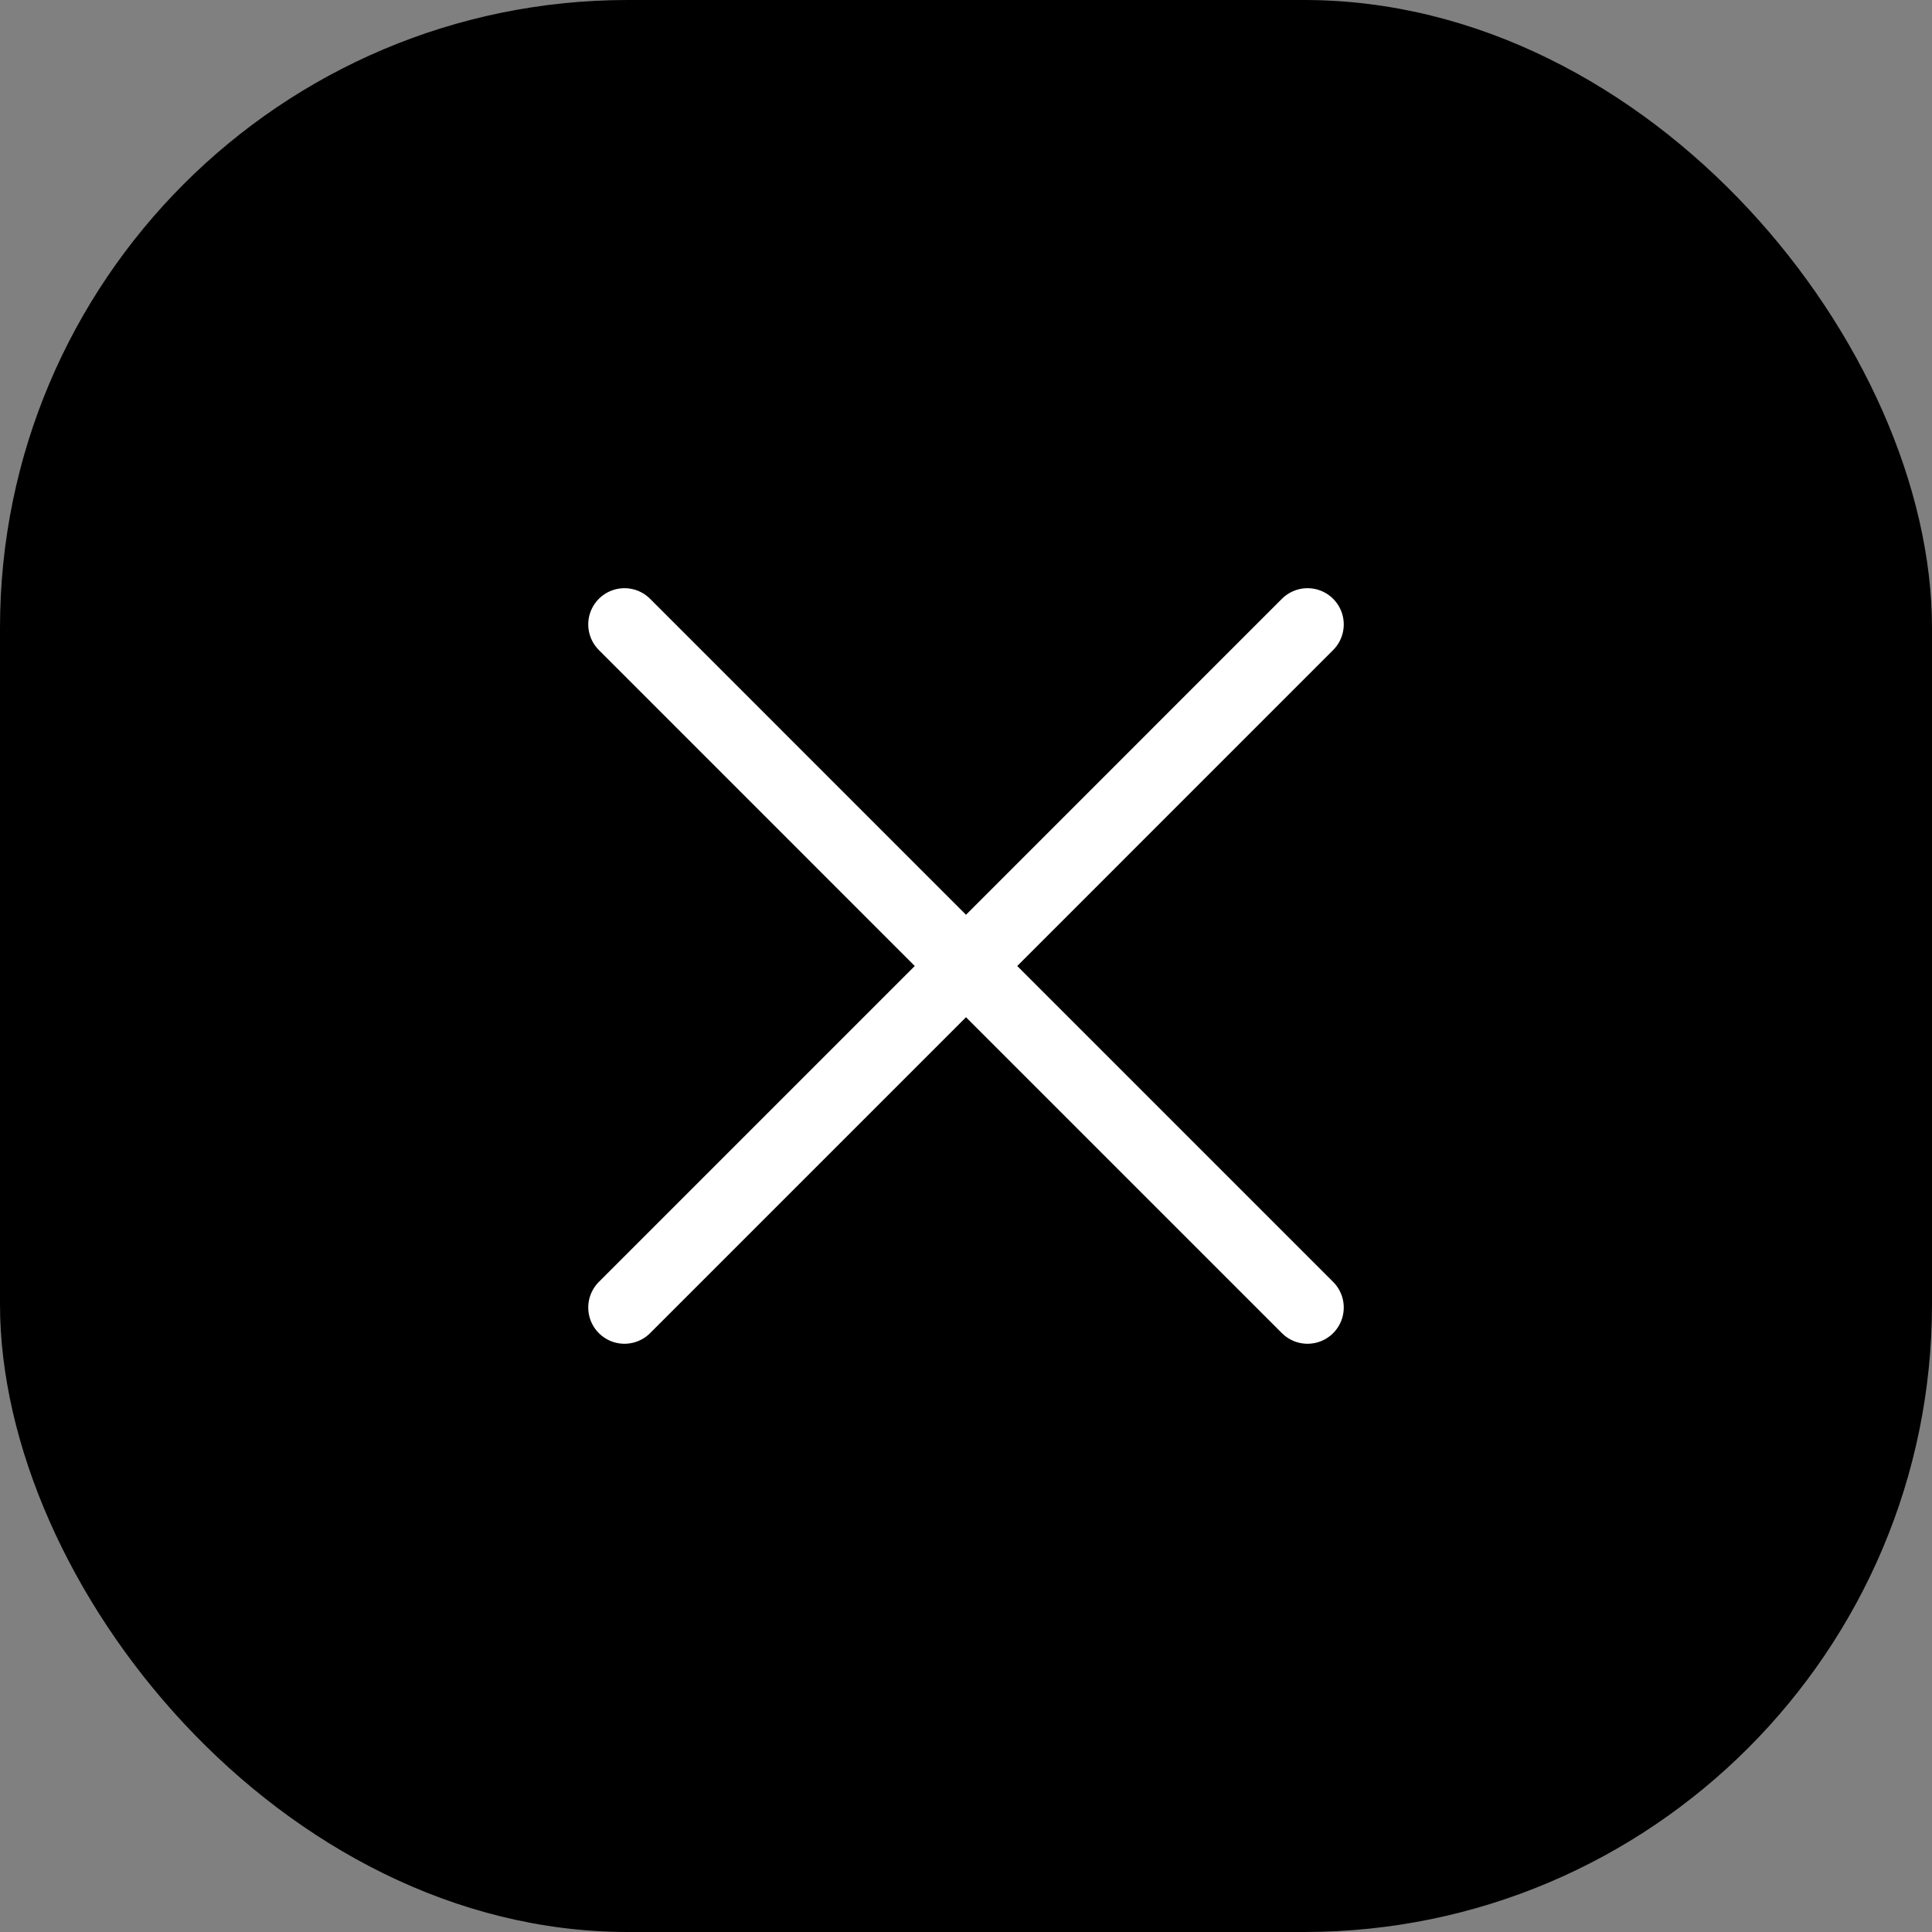
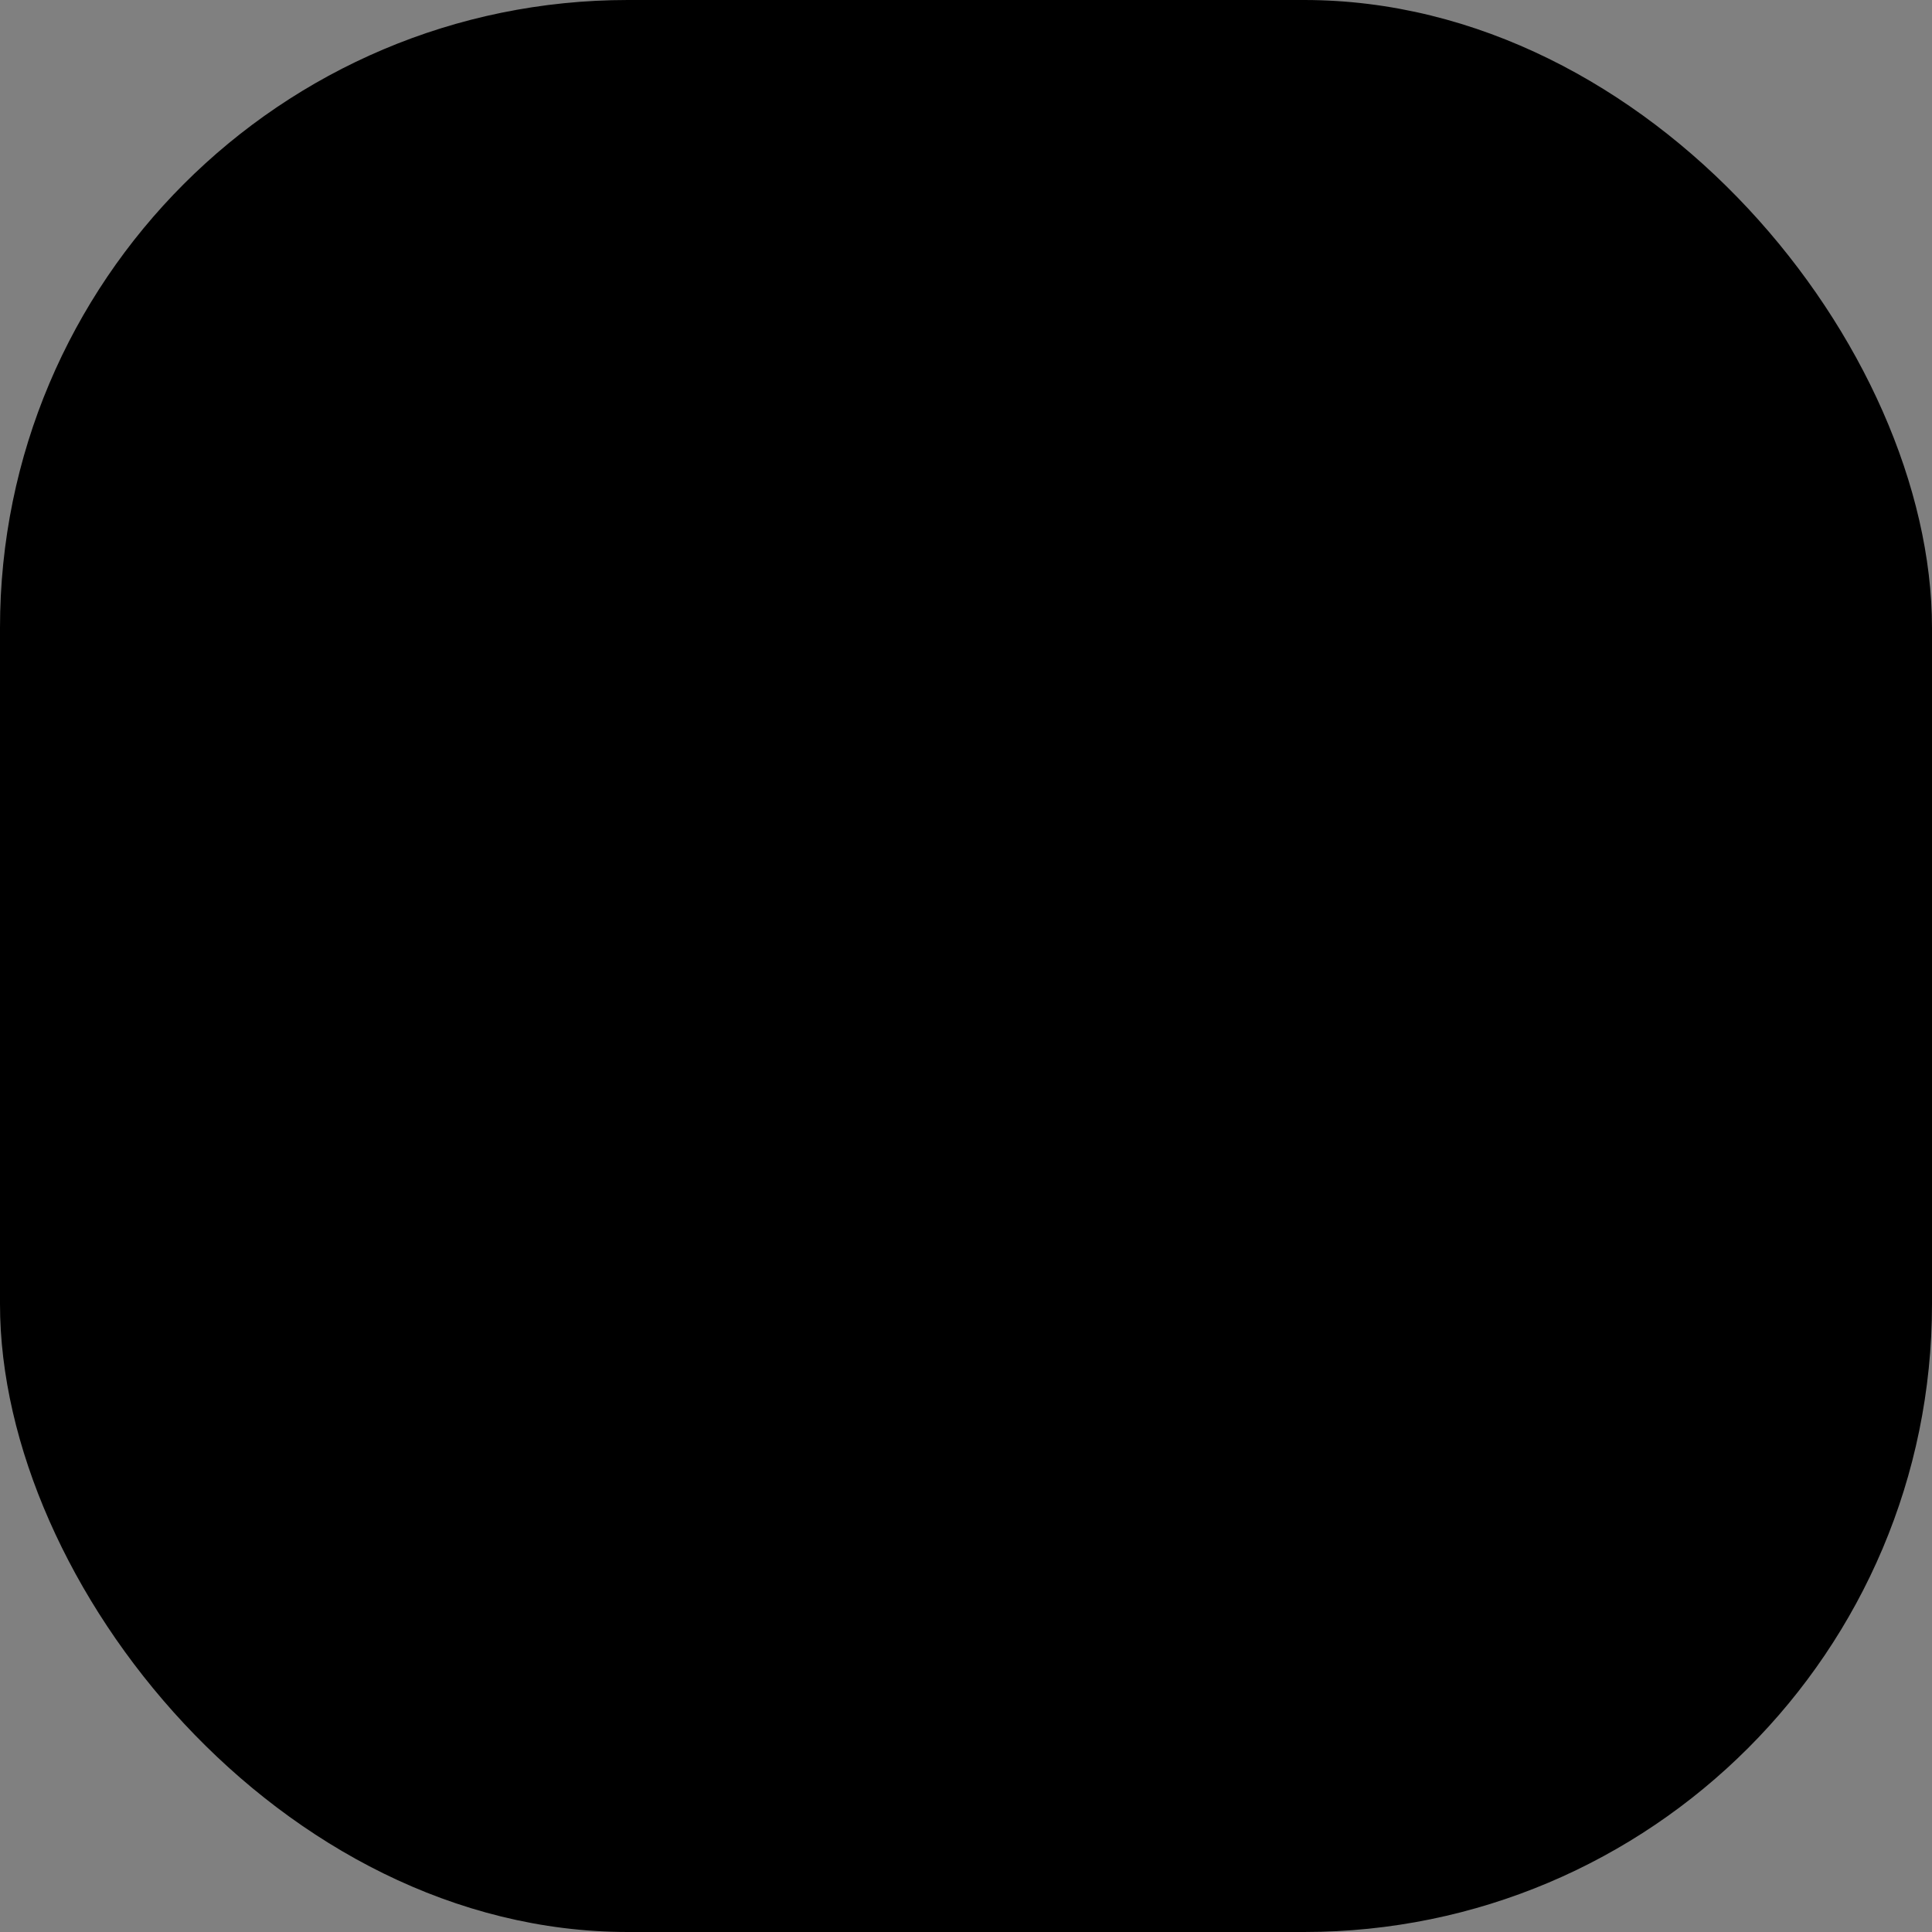
<svg xmlns="http://www.w3.org/2000/svg" width="40" height="40" viewBox="0 0 40 40" fill="none">
  <rect x="0" y="0" width="40" height="40" fill="#808080" stroke="none" />
  <rect width="40" height="40" rx="13" fill="black" />
-   <path d="M27.071 27.071L20 20M20 20L12.929 12.928M20 20L27.071 12.928M20 20L12.929 27.071" stroke="white" stroke-width="1.5" stroke-linecap="round" stroke-linejoin="round" />
</svg>